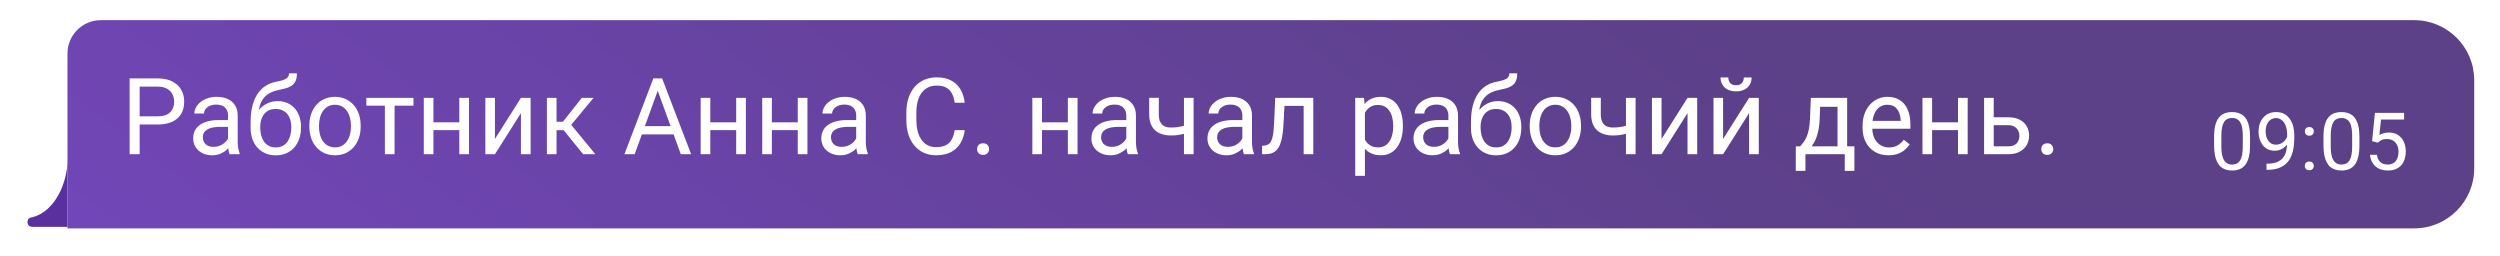
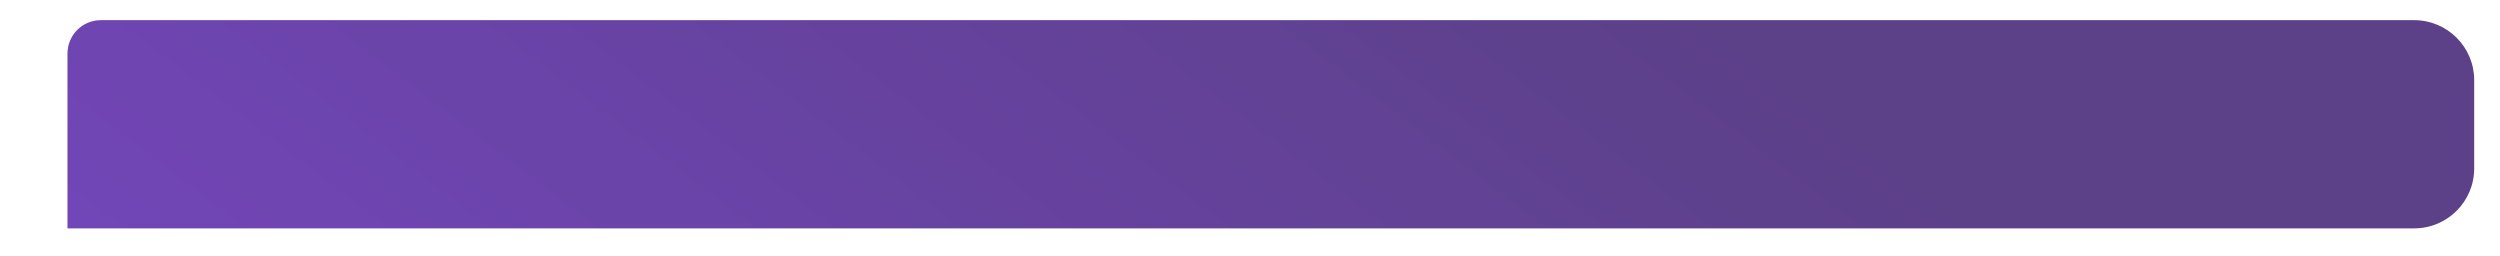
<svg xmlns="http://www.w3.org/2000/svg" width="273" height="28" viewBox="0 0 273 28" fill="none">
  <g filter="url(#filter0_dd_513_10030)">
    <g clip-path="url(#clip0_513_10030)">
-       <path d="M7.368 16.762C7.368 19.102 6.083 22.353 3.514 23.003C3.514 23.003 3 23.003 3 23.523C3 24.043 3.514 24.043 3.514 24.043L7.368 24.043V16.762Z" fill="#5A2F9E" />
-     </g>
+       </g>
    <g opacity="0.9">
      <path d="M7.368 5.114C7.368 3.104 8.998 1.474 11.008 1.474H263.631C267.25 1.474 270.183 4.408 270.183 8.026V17.658C270.183 21.277 267.25 24.21 263.631 24.21H7.368V5.114Z" fill="url(#paint0_linear_513_10030)" />
-       <path d="M17.208 12.867H14.995V11.974H17.208C17.636 11.974 17.983 11.905 18.249 11.769C18.514 11.632 18.707 11.443 18.829 11.2C18.954 10.957 19.017 10.681 19.017 10.37C19.017 10.085 18.954 9.818 18.829 9.568C18.707 9.318 18.514 9.117 18.249 8.965C17.983 8.809 17.636 8.732 17.208 8.732H15.251V16.114H14.154V7.833H17.208C17.834 7.833 18.363 7.941 18.795 8.157C19.227 8.373 19.555 8.673 19.779 9.056C20.002 9.435 20.114 9.869 20.114 10.358C20.114 10.889 20.002 11.342 19.779 11.718C19.555 12.093 19.227 12.379 18.795 12.576C18.363 12.77 17.834 12.867 17.208 12.867ZM24.903 15.062V11.894C24.903 11.651 24.854 11.441 24.755 11.263C24.661 11.081 24.517 10.94 24.323 10.842C24.13 10.743 23.891 10.694 23.607 10.694C23.341 10.694 23.108 10.739 22.907 10.83C22.71 10.921 22.554 11.041 22.441 11.189C22.331 11.337 22.276 11.496 22.276 11.666H21.223C21.223 11.447 21.28 11.229 21.394 11.012C21.508 10.796 21.671 10.601 21.883 10.427C22.099 10.248 22.357 10.108 22.657 10.006C22.96 9.9 23.297 9.846 23.669 9.846C24.116 9.846 24.511 9.922 24.852 10.074C25.197 10.226 25.466 10.455 25.66 10.762C25.857 11.066 25.956 11.447 25.956 11.905V14.772C25.956 14.977 25.973 15.195 26.007 15.426C26.045 15.657 26.1 15.856 26.172 16.023V16.114H25.074C25.021 15.993 24.979 15.832 24.949 15.631C24.918 15.426 24.903 15.236 24.903 15.062ZM25.085 12.383L25.097 13.123H24.033C23.733 13.123 23.466 13.147 23.231 13.197C22.996 13.242 22.799 13.312 22.64 13.407C22.48 13.502 22.359 13.621 22.276 13.765C22.192 13.906 22.15 14.07 22.15 14.26C22.15 14.454 22.194 14.63 22.281 14.789C22.369 14.948 22.499 15.075 22.674 15.17C22.852 15.261 23.07 15.307 23.328 15.307C23.65 15.307 23.934 15.238 24.181 15.102C24.427 14.965 24.623 14.799 24.767 14.601C24.915 14.404 24.994 14.213 25.006 14.027L25.455 14.533C25.428 14.692 25.356 14.869 25.239 15.062C25.121 15.255 24.964 15.441 24.767 15.619C24.573 15.794 24.342 15.94 24.073 16.057C23.807 16.171 23.508 16.228 23.174 16.228C22.757 16.228 22.391 16.146 22.076 15.983C21.766 15.82 21.523 15.602 21.349 15.329C21.178 15.053 21.093 14.743 21.093 14.402C21.093 14.072 21.157 13.782 21.286 13.532C21.415 13.278 21.601 13.068 21.843 12.901C22.086 12.73 22.378 12.601 22.719 12.514C23.061 12.427 23.442 12.383 23.862 12.383H25.085ZM31.558 7.281H32.422C32.422 7.653 32.365 7.949 32.252 8.169C32.138 8.385 31.983 8.552 31.785 8.669C31.592 8.787 31.372 8.876 31.126 8.936C30.883 8.997 30.631 9.056 30.369 9.113C30.043 9.181 29.74 9.289 29.459 9.437C29.182 9.581 28.943 9.786 28.742 10.051C28.545 10.317 28.399 10.662 28.305 11.086C28.213 11.511 28.189 12.036 28.23 12.662V13.185H27.366V12.662C27.366 11.96 27.432 11.348 27.565 10.825C27.702 10.302 27.893 9.86 28.14 9.5C28.386 9.139 28.678 8.853 29.015 8.641C29.357 8.428 29.732 8.282 30.142 8.203C30.437 8.146 30.691 8.085 30.904 8.021C31.116 7.952 31.277 7.861 31.387 7.748C31.501 7.634 31.558 7.479 31.558 7.281ZM30.312 10.313C30.714 10.313 31.073 10.383 31.387 10.523C31.702 10.664 31.969 10.859 32.189 11.109C32.409 11.359 32.576 11.655 32.69 11.996C32.807 12.334 32.866 12.702 32.866 13.1V13.225C32.866 13.653 32.803 14.052 32.678 14.419C32.557 14.783 32.377 15.102 32.138 15.375C31.903 15.644 31.615 15.854 31.273 16.006C30.936 16.158 30.551 16.234 30.119 16.234C29.687 16.234 29.3 16.158 28.959 16.006C28.621 15.854 28.333 15.644 28.094 15.375C27.855 15.102 27.673 14.783 27.548 14.419C27.427 14.052 27.366 13.653 27.366 13.225V13.1C27.366 13.005 27.383 12.912 27.417 12.821C27.451 12.73 27.493 12.637 27.542 12.542C27.595 12.448 27.643 12.347 27.684 12.241C27.825 11.9 28.016 11.583 28.259 11.291C28.505 10.999 28.799 10.764 29.141 10.586C29.486 10.404 29.876 10.313 30.312 10.313ZM30.108 11.172C29.721 11.172 29.402 11.261 29.152 11.439C28.905 11.617 28.722 11.854 28.6 12.15C28.479 12.442 28.418 12.758 28.418 13.1V13.225C28.418 13.513 28.452 13.786 28.521 14.044C28.589 14.302 28.691 14.531 28.828 14.732C28.968 14.929 29.144 15.085 29.357 15.198C29.573 15.312 29.827 15.369 30.119 15.369C30.411 15.369 30.663 15.312 30.875 15.198C31.088 15.085 31.262 14.929 31.399 14.732C31.535 14.531 31.637 14.302 31.706 14.044C31.774 13.786 31.808 13.513 31.808 13.225V13.1C31.808 12.842 31.774 12.597 31.706 12.366C31.637 12.135 31.533 11.93 31.393 11.752C31.256 11.574 31.08 11.433 30.864 11.331C30.652 11.225 30.399 11.172 30.108 11.172ZM33.782 13.105V12.975C33.782 12.531 33.846 12.12 33.975 11.741C34.104 11.357 34.29 11.026 34.532 10.745C34.775 10.461 35.069 10.241 35.414 10.085C35.759 9.926 36.146 9.846 36.574 9.846C37.007 9.846 37.395 9.926 37.74 10.085C38.089 10.241 38.385 10.461 38.628 10.745C38.874 11.026 39.062 11.357 39.191 11.741C39.32 12.12 39.384 12.531 39.384 12.975V13.105C39.384 13.549 39.32 13.96 39.191 14.34C39.062 14.719 38.874 15.051 38.628 15.335C38.385 15.616 38.091 15.836 37.746 15.995C37.405 16.15 37.018 16.228 36.586 16.228C36.153 16.228 35.765 16.15 35.42 15.995C35.075 15.836 34.779 15.616 34.532 15.335C34.29 15.051 34.104 14.719 33.975 14.34C33.846 13.96 33.782 13.549 33.782 13.105ZM34.834 12.975V13.105C34.834 13.413 34.87 13.703 34.942 13.976C35.014 14.245 35.122 14.484 35.266 14.692C35.414 14.901 35.598 15.066 35.818 15.187C36.038 15.305 36.294 15.364 36.586 15.364C36.874 15.364 37.126 15.305 37.342 15.187C37.562 15.066 37.744 14.901 37.888 14.692C38.032 14.484 38.14 14.245 38.212 13.976C38.288 13.703 38.326 13.413 38.326 13.105V12.975C38.326 12.671 38.288 12.385 38.212 12.116C38.14 11.843 38.03 11.602 37.883 11.393C37.738 11.181 37.556 11.014 37.337 10.893C37.12 10.772 36.866 10.711 36.574 10.711C36.286 10.711 36.032 10.772 35.812 10.893C35.596 11.014 35.414 11.181 35.266 11.393C35.122 11.602 35.014 11.843 34.942 12.116C34.87 12.385 34.834 12.671 34.834 12.975ZM43.087 9.96V16.114H42.029V9.96H43.087ZM45.151 9.96V10.813H40.004V9.96H45.151ZM50.361 12.628V13.481H47.108V12.628H50.361ZM47.33 9.96V16.114H46.278V9.96H47.33ZM51.214 9.96V16.114H50.156V9.96H51.214ZM54.047 14.448L56.885 9.96H57.943V16.114H56.885V11.627L54.047 16.114H53V9.96H54.047V14.448ZM60.775 9.96V16.114H59.723V9.96H60.775ZM64.814 9.96L61.896 13.487H60.423L60.263 12.565H61.469L63.534 9.96H64.814ZM63.682 16.114L61.418 13.327L62.095 12.565L65.018 16.114H63.682ZM72.048 8.567L69.307 16.114H68.186L71.343 7.833H72.065L72.048 8.567ZM74.346 16.114L71.599 8.567L71.582 7.833H72.304L75.472 16.114H74.346ZM74.204 13.049V13.947H69.551V13.049H74.204ZM80.597 12.628V13.481H77.343V12.628H80.597ZM77.565 9.96V16.114H76.513V9.96H77.565ZM81.45 9.96V16.114H80.392V9.96H81.45ZM87.32 12.628V13.481H84.066V12.628H87.32ZM84.288 9.96V16.114H83.236V9.96H84.288ZM88.173 9.96V16.114H87.115V9.96H88.173ZM93.496 15.062V11.894C93.496 11.651 93.447 11.441 93.349 11.263C93.254 11.081 93.11 10.94 92.916 10.842C92.723 10.743 92.484 10.694 92.2 10.694C91.934 10.694 91.701 10.739 91.5 10.83C91.303 10.921 91.147 11.041 91.034 11.189C90.924 11.337 90.869 11.496 90.869 11.666H89.816C89.816 11.447 89.873 11.229 89.987 11.012C90.101 10.796 90.264 10.601 90.476 10.427C90.692 10.248 90.95 10.108 91.25 10.006C91.553 9.9 91.891 9.846 92.262 9.846C92.71 9.846 93.104 9.922 93.445 10.074C93.79 10.226 94.059 10.455 94.253 10.762C94.45 11.066 94.549 11.447 94.549 11.905V14.772C94.549 14.977 94.566 15.195 94.6 15.426C94.638 15.657 94.693 15.856 94.765 16.023V16.114H93.667C93.614 15.993 93.572 15.832 93.542 15.631C93.511 15.426 93.496 15.236 93.496 15.062ZM93.678 12.383L93.69 13.123H92.626C92.327 13.123 92.059 13.147 91.824 13.197C91.589 13.242 91.392 13.312 91.233 13.407C91.073 13.502 90.952 13.621 90.869 13.765C90.785 13.906 90.743 14.07 90.743 14.26C90.743 14.454 90.787 14.63 90.874 14.789C90.962 14.948 91.092 15.075 91.267 15.17C91.445 15.261 91.663 15.307 91.921 15.307C92.243 15.307 92.528 15.238 92.774 15.102C93.02 14.965 93.216 14.799 93.36 14.601C93.508 14.404 93.587 14.213 93.599 14.027L94.048 14.533C94.022 14.692 93.95 14.869 93.832 15.062C93.714 15.255 93.557 15.441 93.36 15.619C93.166 15.794 92.935 15.94 92.666 16.057C92.4 16.171 92.101 16.228 91.767 16.228C91.35 16.228 90.984 16.146 90.67 15.983C90.359 15.82 90.116 15.602 89.942 15.329C89.771 15.053 89.686 14.743 89.686 14.402C89.686 14.072 89.75 13.782 89.879 13.532C90.008 13.278 90.194 13.068 90.436 12.901C90.679 12.73 90.971 12.601 91.312 12.514C91.653 12.427 92.035 12.383 92.456 12.383H93.678ZM104.252 13.481H105.344C105.287 14.004 105.137 14.472 104.894 14.886C104.652 15.299 104.309 15.627 103.865 15.87C103.421 16.109 102.868 16.228 102.204 16.228C101.719 16.228 101.277 16.137 100.879 15.955C100.485 15.773 100.145 15.515 99.861 15.181C99.576 14.844 99.356 14.44 99.201 13.97C99.049 13.496 98.974 12.969 98.974 12.389V11.564C98.974 10.984 99.049 10.459 99.201 9.989C99.356 9.515 99.578 9.109 99.867 8.771C100.158 8.434 100.509 8.174 100.919 7.992C101.328 7.81 101.789 7.719 102.301 7.719C102.926 7.719 103.455 7.837 103.888 8.072C104.32 8.307 104.656 8.633 104.894 9.05C105.137 9.463 105.287 9.943 105.344 10.489H104.252C104.199 10.102 104.1 9.771 103.956 9.494C103.812 9.213 103.607 8.997 103.342 8.845C103.076 8.694 102.729 8.618 102.301 8.618C101.933 8.618 101.609 8.688 101.328 8.828C101.051 8.969 100.818 9.168 100.629 9.426C100.443 9.683 100.303 9.992 100.208 10.353C100.113 10.713 100.066 11.113 100.066 11.553V12.389C100.066 12.795 100.107 13.176 100.191 13.532C100.278 13.889 100.409 14.201 100.583 14.47C100.758 14.74 100.979 14.952 101.249 15.107C101.518 15.259 101.836 15.335 102.204 15.335C102.671 15.335 103.042 15.261 103.319 15.113C103.596 14.965 103.804 14.753 103.945 14.476C104.089 14.199 104.191 13.868 104.252 13.481ZM106.697 15.557C106.697 15.379 106.752 15.229 106.862 15.107C106.976 14.982 107.139 14.92 107.351 14.92C107.564 14.92 107.725 14.982 107.835 15.107C107.949 15.229 108.006 15.379 108.006 15.557C108.006 15.731 107.949 15.879 107.835 16C107.725 16.122 107.564 16.183 107.351 16.183C107.139 16.183 106.976 16.122 106.862 16C106.752 15.879 106.697 15.731 106.697 15.557ZM116.816 12.628V13.481H113.562V12.628H116.816ZM113.784 9.96V16.114H112.732V9.96H113.784ZM117.669 9.96V16.114H116.611V9.96H117.669ZM122.993 15.062V11.894C122.993 11.651 122.943 11.441 122.845 11.263C122.75 11.081 122.606 10.94 122.412 10.842C122.219 10.743 121.98 10.694 121.696 10.694C121.43 10.694 121.197 10.739 120.996 10.83C120.799 10.921 120.644 11.041 120.53 11.189C120.42 11.337 120.365 11.496 120.365 11.666H119.313C119.313 11.447 119.369 11.229 119.483 11.012C119.597 10.796 119.76 10.601 119.972 10.427C120.189 10.248 120.446 10.108 120.746 10.006C121.049 9.9 121.387 9.846 121.758 9.846C122.206 9.846 122.6 9.922 122.941 10.074C123.286 10.226 123.556 10.455 123.749 10.762C123.946 11.066 124.045 11.447 124.045 11.905V14.772C124.045 14.977 124.062 15.195 124.096 15.426C124.134 15.657 124.189 15.856 124.261 16.023V16.114H123.163C123.11 15.993 123.068 15.832 123.038 15.631C123.008 15.426 122.993 15.236 122.993 15.062ZM123.175 12.383L123.186 13.123H122.122C121.823 13.123 121.555 13.147 121.32 13.197C121.085 13.242 120.888 13.312 120.729 13.407C120.57 13.502 120.448 13.621 120.365 13.765C120.281 13.906 120.24 14.07 120.24 14.26C120.24 14.454 120.283 14.63 120.371 14.789C120.458 14.948 120.589 15.075 120.763 15.17C120.941 15.261 121.159 15.307 121.417 15.307C121.739 15.307 122.024 15.238 122.27 15.102C122.517 14.965 122.712 14.799 122.856 14.601C123.004 14.404 123.084 14.213 123.095 14.027L123.544 14.533C123.518 14.692 123.446 14.869 123.328 15.062C123.211 15.255 123.053 15.441 122.856 15.619C122.663 15.794 122.431 15.94 122.162 16.057C121.897 16.171 121.597 16.228 121.263 16.228C120.846 16.228 120.48 16.146 120.166 15.983C119.855 15.82 119.612 15.602 119.438 15.329C119.267 15.053 119.182 14.743 119.182 14.402C119.182 14.072 119.246 13.782 119.375 13.532C119.504 13.278 119.69 13.068 119.933 12.901C120.175 12.73 120.467 12.601 120.808 12.514C121.15 12.427 121.531 12.383 121.952 12.383H123.175ZM130.341 9.96V16.114H129.289V9.96H130.341ZM129.983 12.787V13.652C129.77 13.731 129.554 13.803 129.334 13.868C129.118 13.928 128.889 13.978 128.646 14.015C128.407 14.05 128.147 14.067 127.867 14.067C127.381 14.067 126.961 13.983 126.604 13.816C126.248 13.646 125.973 13.39 125.779 13.049C125.586 12.704 125.489 12.269 125.489 11.746V9.949H126.542V11.746C126.542 12.087 126.593 12.364 126.695 12.576C126.798 12.789 126.947 12.946 127.145 13.049C127.342 13.147 127.582 13.197 127.867 13.197C128.14 13.197 128.396 13.179 128.635 13.145C128.877 13.107 129.109 13.058 129.329 12.997C129.552 12.937 129.77 12.867 129.983 12.787ZM135.665 15.062V11.894C135.665 11.651 135.615 11.441 135.517 11.263C135.422 11.081 135.278 10.94 135.084 10.842C134.891 10.743 134.652 10.694 134.368 10.694C134.102 10.694 133.869 10.739 133.668 10.83C133.471 10.921 133.316 11.041 133.202 11.189C133.092 11.337 133.037 11.496 133.037 11.666H131.985C131.985 11.447 132.042 11.229 132.155 11.012C132.269 10.796 132.432 10.601 132.644 10.427C132.861 10.248 133.118 10.108 133.418 10.006C133.721 9.9 134.059 9.846 134.43 9.846C134.878 9.846 135.272 9.922 135.613 10.074C135.958 10.226 136.228 10.455 136.421 10.762C136.618 11.066 136.717 11.447 136.717 11.905V14.772C136.717 14.977 136.734 15.195 136.768 15.426C136.806 15.657 136.861 15.856 136.933 16.023V16.114H135.835C135.782 15.993 135.74 15.832 135.71 15.631C135.68 15.426 135.665 15.236 135.665 15.062ZM135.847 12.383L135.858 13.123H134.794C134.495 13.123 134.228 13.147 133.992 13.197C133.757 13.242 133.56 13.312 133.401 13.407C133.242 13.502 133.12 13.621 133.037 13.765C132.953 13.906 132.912 14.07 132.912 14.26C132.912 14.454 132.955 14.63 133.043 14.789C133.13 14.948 133.261 15.075 133.435 15.17C133.613 15.261 133.831 15.307 134.089 15.307C134.411 15.307 134.696 15.238 134.942 15.102C135.189 14.965 135.384 14.799 135.528 14.601C135.676 14.404 135.756 14.213 135.767 14.027L136.216 14.533C136.19 14.692 136.118 14.869 136 15.062C135.883 15.255 135.725 15.441 135.528 15.619C135.335 15.794 135.103 15.94 134.834 16.057C134.569 16.171 134.269 16.228 133.936 16.228C133.518 16.228 133.153 16.146 132.838 15.983C132.527 15.82 132.284 15.602 132.11 15.329C131.939 15.053 131.854 14.743 131.854 14.402C131.854 14.072 131.918 13.782 132.047 13.532C132.176 13.278 132.362 13.068 132.605 12.901C132.847 12.73 133.139 12.601 133.481 12.514C133.822 12.427 134.203 12.383 134.624 12.383H135.847ZM142.484 9.96V10.83H139.509V9.96H142.484ZM143.411 9.96V16.114H142.359V9.96H143.411ZM139.254 9.96H140.311L140.152 12.929C140.126 13.388 140.082 13.794 140.021 14.146C139.964 14.495 139.885 14.795 139.782 15.045C139.684 15.295 139.559 15.5 139.407 15.659C139.259 15.815 139.081 15.93 138.872 16.006C138.664 16.078 138.423 16.114 138.15 16.114H137.82V15.187L138.048 15.17C138.211 15.159 138.349 15.121 138.463 15.056C138.58 14.992 138.679 14.897 138.759 14.772C138.838 14.643 138.903 14.478 138.952 14.277C139.005 14.076 139.045 13.837 139.072 13.56C139.102 13.284 139.125 12.961 139.14 12.594L139.254 9.96ZM149.048 11.143V18.48H147.99V9.96H148.957L149.048 11.143ZM153.194 12.986V13.105C153.194 13.553 153.141 13.968 153.035 14.351C152.929 14.73 152.773 15.06 152.568 15.341C152.367 15.621 152.119 15.839 151.823 15.995C151.527 16.15 151.188 16.228 150.805 16.228C150.415 16.228 150.07 16.164 149.77 16.035C149.47 15.906 149.216 15.718 149.008 15.472C148.799 15.225 148.632 14.929 148.507 14.584C148.386 14.239 148.303 13.851 148.257 13.418V12.781C148.303 12.326 148.388 11.919 148.513 11.558C148.638 11.198 148.803 10.891 149.008 10.637C149.216 10.379 149.469 10.184 149.764 10.051C150.06 9.915 150.401 9.846 150.788 9.846C151.175 9.846 151.518 9.922 151.818 10.074C152.117 10.222 152.369 10.434 152.574 10.711C152.779 10.988 152.932 11.32 153.035 11.706C153.141 12.089 153.194 12.516 153.194 12.986ZM152.136 13.105V12.986C152.136 12.679 152.104 12.391 152.039 12.121C151.975 11.848 151.874 11.61 151.738 11.405C151.605 11.196 151.435 11.033 151.226 10.916C151.017 10.794 150.769 10.734 150.481 10.734C150.216 10.734 149.984 10.779 149.787 10.87C149.594 10.961 149.429 11.085 149.292 11.24C149.156 11.392 149.044 11.566 148.957 11.763C148.873 11.957 148.811 12.158 148.769 12.366V13.839C148.845 14.105 148.951 14.355 149.087 14.59C149.224 14.821 149.406 15.009 149.633 15.153C149.861 15.293 150.147 15.364 150.492 15.364C150.777 15.364 151.021 15.305 151.226 15.187C151.435 15.066 151.605 14.901 151.738 14.692C151.874 14.484 151.975 14.245 152.039 13.976C152.104 13.703 152.136 13.413 152.136 13.105ZM158.165 15.062V11.894C158.165 11.651 158.116 11.441 158.017 11.263C157.922 11.081 157.778 10.94 157.585 10.842C157.391 10.743 157.153 10.694 156.868 10.694C156.603 10.694 156.37 10.739 156.169 10.83C155.971 10.921 155.816 11.041 155.702 11.189C155.592 11.337 155.537 11.496 155.537 11.666H154.485C154.485 11.447 154.542 11.229 154.656 11.012C154.769 10.796 154.932 10.601 155.145 10.427C155.361 10.248 155.619 10.108 155.918 10.006C156.222 9.9 156.559 9.846 156.931 9.846C157.378 9.846 157.773 9.922 158.114 10.074C158.459 10.226 158.728 10.455 158.921 10.762C159.119 11.066 159.217 11.447 159.217 11.905V14.772C159.217 14.977 159.234 15.195 159.268 15.426C159.306 15.657 159.361 15.856 159.433 16.023V16.114H158.336C158.283 15.993 158.241 15.832 158.21 15.631C158.18 15.426 158.165 15.236 158.165 15.062ZM158.347 12.383L158.358 13.123H157.295C156.995 13.123 156.728 13.147 156.493 13.197C156.258 13.242 156.061 13.312 155.901 13.407C155.742 13.502 155.621 13.621 155.537 13.765C155.454 13.906 155.412 14.07 155.412 14.26C155.412 14.454 155.456 14.63 155.543 14.789C155.63 14.948 155.761 15.075 155.935 15.17C156.114 15.261 156.332 15.307 156.589 15.307C156.912 15.307 157.196 15.238 157.443 15.102C157.689 14.965 157.884 14.799 158.028 14.601C158.176 14.404 158.256 14.213 158.267 14.027L158.717 14.533C158.69 14.692 158.618 14.869 158.501 15.062C158.383 15.255 158.226 15.441 158.028 15.619C157.835 15.794 157.604 15.94 157.335 16.057C157.069 16.171 156.77 16.228 156.436 16.228C156.019 16.228 155.653 16.146 155.338 15.983C155.027 15.82 154.785 15.602 154.61 15.329C154.44 15.053 154.354 14.743 154.354 14.402C154.354 14.072 154.419 13.782 154.548 13.532C154.677 13.278 154.862 13.068 155.105 12.901C155.348 12.73 155.64 12.601 155.981 12.514C156.322 12.427 156.703 12.383 157.124 12.383H158.347ZM164.82 7.281H165.684C165.684 7.653 165.627 7.949 165.513 8.169C165.4 8.385 165.244 8.552 165.047 8.669C164.854 8.787 164.634 8.876 164.387 8.936C164.145 8.997 163.892 9.056 163.631 9.113C163.305 9.181 163.001 9.289 162.721 9.437C162.444 9.581 162.205 9.786 162.004 10.051C161.807 10.317 161.661 10.662 161.566 11.086C161.475 11.511 161.451 12.036 161.492 12.662V13.185H160.628V12.662C160.628 11.96 160.694 11.348 160.827 10.825C160.963 10.302 161.155 9.86 161.401 9.5C161.648 9.139 161.94 8.853 162.277 8.641C162.618 8.428 162.994 8.282 163.403 8.203C163.699 8.146 163.953 8.085 164.165 8.021C164.378 7.952 164.539 7.861 164.649 7.748C164.763 7.634 164.82 7.479 164.82 7.281ZM163.574 10.313C163.976 10.313 164.334 10.383 164.649 10.523C164.964 10.664 165.231 10.859 165.451 11.109C165.671 11.359 165.838 11.655 165.951 11.996C166.069 12.334 166.128 12.702 166.128 13.1V13.225C166.128 13.653 166.065 14.052 165.94 14.419C165.819 14.783 165.639 15.102 165.4 15.375C165.165 15.644 164.876 15.854 164.535 16.006C164.198 16.158 163.813 16.234 163.381 16.234C162.948 16.234 162.562 16.158 162.22 16.006C161.883 15.854 161.595 15.644 161.356 15.375C161.117 15.102 160.935 14.783 160.81 14.419C160.688 14.052 160.628 13.653 160.628 13.225V13.1C160.628 13.005 160.645 12.912 160.679 12.821C160.713 12.73 160.755 12.637 160.804 12.542C160.857 12.448 160.905 12.347 160.946 12.241C161.087 11.9 161.278 11.583 161.521 11.291C161.767 10.999 162.061 10.764 162.402 10.586C162.747 10.404 163.138 10.313 163.574 10.313ZM163.369 11.172C162.982 11.172 162.664 11.261 162.414 11.439C162.167 11.617 161.983 11.854 161.862 12.15C161.741 12.442 161.68 12.758 161.68 13.1V13.225C161.68 13.513 161.714 13.786 161.782 14.044C161.851 14.302 161.953 14.531 162.089 14.732C162.23 14.929 162.406 15.085 162.618 15.198C162.835 15.312 163.089 15.369 163.381 15.369C163.673 15.369 163.925 15.312 164.137 15.198C164.349 15.085 164.524 14.929 164.66 14.732C164.797 14.531 164.899 14.302 164.967 14.044C165.036 13.786 165.07 13.513 165.07 13.225V13.1C165.07 12.842 165.036 12.597 164.967 12.366C164.899 12.135 164.795 11.93 164.655 11.752C164.518 11.574 164.342 11.433 164.126 11.331C163.913 11.225 163.661 11.172 163.369 11.172ZM167.043 13.105V12.975C167.043 12.531 167.108 12.12 167.237 11.741C167.366 11.357 167.551 11.026 167.794 10.745C168.037 10.461 168.331 10.241 168.676 10.085C169.021 9.926 169.408 9.846 169.836 9.846C170.268 9.846 170.657 9.926 171.002 10.085C171.351 10.241 171.647 10.461 171.889 10.745C172.136 11.026 172.323 11.357 172.452 11.741C172.581 12.12 172.646 12.531 172.646 12.975V13.105C172.646 13.549 172.581 13.96 172.452 14.34C172.323 14.719 172.136 15.051 171.889 15.335C171.647 15.616 171.353 15.836 171.008 15.995C170.666 16.15 170.28 16.228 169.847 16.228C169.415 16.228 169.026 16.15 168.681 15.995C168.336 15.836 168.041 15.616 167.794 15.335C167.551 15.051 167.366 14.719 167.237 14.34C167.108 13.96 167.043 13.549 167.043 13.105ZM168.096 12.975V13.105C168.096 13.413 168.132 13.703 168.204 13.976C168.276 14.245 168.384 14.484 168.528 14.692C168.676 14.901 168.86 15.066 169.08 15.187C169.299 15.305 169.555 15.364 169.847 15.364C170.136 15.364 170.388 15.305 170.604 15.187C170.824 15.066 171.006 14.901 171.15 14.692C171.294 14.484 171.402 14.245 171.474 13.976C171.55 13.703 171.588 13.413 171.588 13.105V12.975C171.588 12.671 171.55 12.385 171.474 12.116C171.402 11.843 171.292 11.602 171.144 11.393C171 11.181 170.818 11.014 170.598 10.893C170.382 10.772 170.128 10.711 169.836 10.711C169.548 10.711 169.294 10.772 169.074 10.893C168.858 11.014 168.676 11.181 168.528 11.393C168.384 11.602 168.276 11.843 168.204 12.116C168.132 12.385 168.096 12.671 168.096 12.975ZM178.606 9.96V16.114H177.554V9.96H178.606ZM178.248 12.787V13.652C178.036 13.731 177.82 13.803 177.6 13.868C177.384 13.928 177.154 13.978 176.911 14.015C176.673 14.05 176.413 14.067 176.132 14.067C175.647 14.067 175.226 13.983 174.87 13.816C174.513 13.646 174.238 13.39 174.045 13.049C173.852 12.704 173.755 12.269 173.755 11.746V9.949H174.807V11.746C174.807 12.087 174.858 12.364 174.961 12.576C175.063 12.789 175.213 12.946 175.41 13.049C175.607 13.147 175.848 13.197 176.132 13.197C176.405 13.197 176.661 13.179 176.9 13.145C177.143 13.107 177.374 13.058 177.594 12.997C177.818 12.937 178.036 12.867 178.248 12.787ZM181.439 14.448L184.277 9.96H185.335V16.114H184.277V11.627L181.439 16.114H180.392V9.96H181.439V14.448ZM188.162 14.448L191 9.96H192.058V16.114H191V11.627L188.162 16.114H187.115V9.96H188.162V14.448ZM190.425 7.731H191.278C191.278 8.026 191.21 8.29 191.074 8.521C190.937 8.749 190.742 8.927 190.488 9.056C190.234 9.185 189.932 9.249 189.584 9.249C189.056 9.249 188.639 9.109 188.332 8.828C188.029 8.544 187.877 8.178 187.877 7.731H188.73C188.73 7.954 188.795 8.152 188.924 8.322C189.053 8.493 189.273 8.578 189.584 8.578C189.887 8.578 190.103 8.493 190.232 8.322C190.361 8.152 190.425 7.954 190.425 7.731ZM197.745 9.96H198.798L198.707 12.264C198.684 12.848 198.617 13.352 198.507 13.777C198.398 14.201 198.257 14.563 198.087 14.863C197.916 15.159 197.724 15.407 197.512 15.608C197.304 15.809 197.087 15.978 196.864 16.114H196.34L196.369 15.255L196.585 15.25C196.71 15.102 196.832 14.95 196.949 14.795C197.067 14.636 197.175 14.448 197.273 14.232C197.372 14.012 197.453 13.744 197.518 13.43C197.586 13.111 197.63 12.723 197.649 12.264L197.745 9.96ZM198.007 9.96H201.71V16.114H200.657V10.933H198.007V9.96ZM196.102 15.25H202.5V17.929H201.448V16.114H197.154V17.929H196.096L196.102 15.25ZM206.22 16.228C205.791 16.228 205.403 16.156 205.054 16.012C204.709 15.864 204.411 15.657 204.161 15.392C203.915 15.127 203.725 14.812 203.592 14.448C203.46 14.084 203.393 13.686 203.393 13.253V13.014C203.393 12.514 203.467 12.068 203.615 11.678C203.763 11.284 203.964 10.95 204.218 10.677C204.472 10.404 204.76 10.197 205.082 10.057C205.405 9.917 205.738 9.846 206.083 9.846C206.523 9.846 206.902 9.922 207.221 10.074C207.543 10.226 207.807 10.438 208.012 10.711C208.216 10.98 208.368 11.299 208.467 11.666C208.565 12.03 208.614 12.429 208.614 12.861V13.333H204.019V12.474H207.562V12.395C207.547 12.121 207.49 11.856 207.392 11.598C207.297 11.34 207.145 11.128 206.937 10.961C206.728 10.794 206.444 10.711 206.083 10.711C205.845 10.711 205.625 10.762 205.424 10.865C205.223 10.963 205.05 11.111 204.906 11.308C204.762 11.505 204.65 11.746 204.571 12.03C204.491 12.315 204.451 12.643 204.451 13.014V13.253C204.451 13.545 204.491 13.82 204.571 14.078C204.654 14.332 204.773 14.556 204.929 14.749C205.088 14.943 205.28 15.094 205.503 15.204C205.731 15.314 205.989 15.369 206.277 15.369C206.648 15.369 206.963 15.293 207.221 15.142C207.479 14.99 207.704 14.787 207.898 14.533L208.535 15.039C208.402 15.24 208.233 15.432 208.029 15.614C207.824 15.796 207.572 15.944 207.272 16.057C206.976 16.171 206.626 16.228 206.22 16.228ZM214.018 12.628V13.481H210.764V12.628H214.018ZM210.986 9.96V16.114H209.934V9.96H210.986ZM214.871 9.96V16.114H213.813V9.96H214.871ZM217.43 12.076H219.279C219.776 12.076 220.195 12.163 220.536 12.338C220.877 12.508 221.135 12.745 221.309 13.049C221.487 13.348 221.577 13.689 221.577 14.072C221.577 14.357 221.527 14.624 221.429 14.874C221.33 15.121 221.182 15.337 220.985 15.523C220.792 15.709 220.551 15.854 220.263 15.961C219.978 16.063 219.65 16.114 219.279 16.114H216.662V9.96H217.715V15.25H219.279C219.582 15.25 219.825 15.195 220.007 15.085C220.189 14.975 220.32 14.833 220.399 14.658C220.479 14.484 220.519 14.302 220.519 14.112C220.519 13.926 220.479 13.744 220.399 13.566C220.32 13.388 220.189 13.24 220.007 13.123C219.825 13.001 219.582 12.941 219.279 12.941H217.43V12.076ZM222.908 15.557C222.908 15.379 222.962 15.229 223.072 15.107C223.186 14.982 223.349 14.92 223.562 14.92C223.774 14.92 223.935 14.982 224.045 15.107C224.159 15.229 224.216 15.379 224.216 15.557C224.216 15.731 224.159 15.879 224.045 16C223.935 16.122 223.774 16.183 223.562 16.183C223.349 16.183 223.186 16.122 223.072 16C222.962 15.879 222.908 15.731 222.908 15.557Z" fill="white" />
    </g>
  </g>
  <g clip-path="url(#clip1_513_10030)">
    <path d="M245.704 14.934V15.881C245.704 16.39 245.659 16.82 245.568 17.169C245.477 17.519 245.346 17.801 245.175 18.014C245.005 18.227 244.798 18.382 244.557 18.479C244.318 18.573 244.048 18.62 243.746 18.62C243.507 18.62 243.287 18.59 243.085 18.53C242.883 18.47 242.701 18.375 242.539 18.244C242.38 18.111 242.243 17.937 242.13 17.724C242.016 17.511 241.929 17.252 241.869 16.948C241.81 16.643 241.78 16.288 241.78 15.881V14.934C241.78 14.425 241.825 13.998 241.916 13.654C242.01 13.31 242.142 13.034 242.313 12.827C242.484 12.616 242.688 12.466 242.927 12.375C243.169 12.284 243.439 12.238 243.738 12.238C243.979 12.238 244.201 12.268 244.403 12.328C244.608 12.385 244.79 12.477 244.949 12.605C245.108 12.73 245.244 12.898 245.354 13.108C245.468 13.316 245.555 13.57 245.615 13.872C245.674 14.173 245.704 14.527 245.704 14.934ZM244.911 16.009V14.802C244.911 14.523 244.894 14.279 244.86 14.068C244.828 13.855 244.781 13.673 244.719 13.522C244.656 13.371 244.577 13.249 244.48 13.155C244.386 13.062 244.277 12.993 244.151 12.951C244.029 12.905 243.891 12.882 243.738 12.882C243.55 12.882 243.384 12.918 243.239 12.989C243.094 13.057 242.971 13.167 242.872 13.317C242.775 13.468 242.701 13.666 242.65 13.91C242.599 14.155 242.573 14.452 242.573 14.802V16.009C242.573 16.288 242.589 16.534 242.62 16.747C242.654 16.96 242.704 17.145 242.769 17.302C242.835 17.455 242.914 17.582 243.008 17.681C243.102 17.781 243.21 17.855 243.332 17.903C243.458 17.949 243.596 17.971 243.746 17.971C243.94 17.971 244.109 17.934 244.254 17.86C244.399 17.787 244.52 17.671 244.616 17.515C244.716 17.356 244.79 17.152 244.838 16.905C244.887 16.655 244.911 16.356 244.911 16.009ZM247.504 17.873H247.585C248.04 17.873 248.41 17.809 248.695 17.681C248.979 17.553 249.198 17.381 249.351 17.165C249.505 16.949 249.61 16.706 249.667 16.436C249.724 16.163 249.752 15.883 249.752 15.595V14.644C249.752 14.363 249.72 14.112 249.654 13.893C249.592 13.674 249.504 13.491 249.39 13.343C249.279 13.195 249.152 13.083 249.01 13.006C248.868 12.929 248.717 12.891 248.558 12.891C248.376 12.891 248.212 12.928 248.067 13.002C247.925 13.073 247.804 13.174 247.705 13.305C247.608 13.435 247.534 13.589 247.483 13.765C247.432 13.942 247.406 14.134 247.406 14.341C247.406 14.526 247.429 14.705 247.475 14.879C247.52 15.052 247.59 15.209 247.684 15.348C247.777 15.487 247.894 15.598 248.033 15.681C248.176 15.76 248.342 15.8 248.532 15.8C248.709 15.8 248.874 15.766 249.027 15.698C249.184 15.627 249.322 15.531 249.441 15.412C249.563 15.29 249.66 15.152 249.731 14.998C249.805 14.845 249.848 14.684 249.859 14.516H250.234C250.234 14.752 250.188 14.985 250.094 15.216C250.003 15.443 249.875 15.651 249.71 15.838C249.545 16.026 249.351 16.177 249.13 16.291C248.908 16.402 248.666 16.457 248.404 16.457C248.097 16.457 247.831 16.397 247.607 16.278C247.382 16.158 247.197 15.999 247.052 15.8C246.91 15.601 246.803 15.379 246.732 15.135C246.664 14.887 246.63 14.637 246.63 14.384C246.63 14.088 246.671 13.811 246.754 13.552C246.836 13.293 246.958 13.066 247.12 12.87C247.283 12.671 247.483 12.515 247.722 12.405C247.964 12.294 248.242 12.238 248.558 12.238C248.913 12.238 249.216 12.309 249.467 12.451C249.717 12.594 249.92 12.784 250.077 13.023C250.236 13.262 250.352 13.531 250.426 13.829C250.5 14.128 250.537 14.435 250.537 14.751V15.037C250.537 15.358 250.516 15.685 250.473 16.018C250.434 16.348 250.355 16.663 250.239 16.965C250.125 17.266 249.959 17.536 249.74 17.775C249.521 18.011 249.235 18.199 248.882 18.338C248.532 18.475 248.1 18.543 247.585 18.543H247.504V17.873ZM251.685 18.116C251.685 17.983 251.726 17.87 251.809 17.779C251.894 17.686 252.016 17.639 252.175 17.639C252.335 17.639 252.455 17.686 252.538 17.779C252.623 17.87 252.666 17.983 252.666 18.116C252.666 18.247 252.623 18.358 252.538 18.449C252.455 18.54 252.335 18.586 252.175 18.586C252.016 18.586 251.894 18.54 251.809 18.449C251.726 18.358 251.685 18.247 251.685 18.116ZM251.689 14.35C251.689 14.216 251.73 14.104 251.813 14.013C251.898 13.919 252.02 13.872 252.18 13.872C252.339 13.872 252.46 13.919 252.542 14.013C252.628 14.104 252.67 14.216 252.67 14.35C252.67 14.48 252.628 14.591 252.542 14.682C252.46 14.774 252.339 14.819 252.18 14.819C252.02 14.819 251.898 14.774 251.813 14.682C251.73 14.591 251.689 14.48 251.689 14.35ZM257.648 14.934V15.881C257.648 16.39 257.603 16.82 257.512 17.169C257.421 17.519 257.29 17.801 257.119 18.014C256.949 18.227 256.743 18.382 256.501 18.479C256.262 18.573 255.992 18.62 255.69 18.62C255.451 18.62 255.231 18.59 255.029 18.53C254.827 18.47 254.645 18.375 254.483 18.244C254.324 18.111 254.187 17.937 254.074 17.724C253.96 17.511 253.873 17.252 253.813 16.948C253.754 16.643 253.724 16.288 253.724 15.881V14.934C253.724 14.425 253.769 13.998 253.86 13.654C253.954 13.31 254.086 13.034 254.257 12.827C254.428 12.616 254.632 12.466 254.871 12.375C255.113 12.284 255.383 12.238 255.682 12.238C255.924 12.238 256.145 12.268 256.347 12.328C256.552 12.385 256.734 12.477 256.893 12.605C257.053 12.73 257.188 12.898 257.299 13.108C257.412 13.316 257.499 13.57 257.559 13.872C257.618 14.173 257.648 14.527 257.648 14.934ZM256.855 16.009V14.802C256.855 14.523 256.838 14.279 256.804 14.068C256.772 13.855 256.725 13.673 256.663 13.522C256.6 13.371 256.521 13.249 256.424 13.155C256.33 13.062 256.221 12.993 256.096 12.951C255.973 12.905 255.835 12.882 255.682 12.882C255.494 12.882 255.328 12.918 255.183 12.989C255.038 13.057 254.915 13.167 254.816 13.317C254.719 13.468 254.645 13.666 254.594 13.91C254.543 14.155 254.517 14.452 254.517 14.802V16.009C254.517 16.288 254.533 16.534 254.564 16.747C254.598 16.96 254.648 17.145 254.713 17.302C254.779 17.455 254.859 17.582 254.952 17.681C255.046 17.781 255.154 17.855 255.277 17.903C255.402 17.949 255.54 17.971 255.69 17.971C255.884 17.971 256.053 17.934 256.198 17.86C256.343 17.787 256.464 17.671 256.561 17.515C256.66 17.356 256.734 17.152 256.782 16.905C256.831 16.655 256.855 16.356 256.855 16.009ZM259.662 15.578L259.03 15.416L259.342 12.323H262.528V13.053H260.012L259.824 14.742C259.938 14.677 260.081 14.616 260.255 14.559C260.431 14.502 260.633 14.473 260.86 14.473C261.148 14.473 261.405 14.523 261.633 14.623C261.86 14.719 262.053 14.859 262.213 15.041C262.375 15.223 262.498 15.442 262.584 15.698C262.669 15.954 262.712 16.239 262.712 16.555C262.712 16.854 262.67 17.128 262.588 17.378C262.508 17.629 262.388 17.848 262.225 18.035C262.063 18.22 261.859 18.364 261.611 18.466C261.367 18.569 261.078 18.62 260.745 18.62C260.495 18.62 260.258 18.586 260.033 18.517C259.811 18.446 259.612 18.34 259.436 18.197C259.262 18.052 259.12 17.873 259.009 17.66C258.901 17.444 258.833 17.191 258.804 16.901H259.555C259.589 17.134 259.657 17.33 259.76 17.489C259.862 17.649 259.996 17.769 260.161 17.852C260.329 17.931 260.523 17.971 260.745 17.971C260.933 17.971 261.099 17.939 261.244 17.873C261.389 17.808 261.512 17.714 261.611 17.592C261.711 17.469 261.786 17.322 261.837 17.148C261.891 16.975 261.918 16.78 261.918 16.564C261.918 16.367 261.891 16.185 261.837 16.018C261.783 15.85 261.702 15.703 261.594 15.578C261.489 15.453 261.359 15.356 261.206 15.288C261.052 15.217 260.876 15.182 260.677 15.182C260.412 15.182 260.212 15.217 260.076 15.288C259.942 15.359 259.804 15.456 259.662 15.578Z" fill="white" />
  </g>
  <defs>
    <filter id="filter0_dd_513_10030" x="0.816" y="0.018" width="271.552" height="27.104" filterUnits="userSpaceOnUse" color-interpolation-filters="sRGB">
      <feFlood flood-opacity="0" result="BackgroundImageFix" />
      <feColorMatrix in="SourceAlpha" type="matrix" values="0 0 0 0 0 0 0 0 0 0 0 0 0 0 0 0 0 0 127 0" result="hardAlpha" />
      <feOffset />
      <feGaussianBlur stdDeviation="0.364" />
      <feColorMatrix type="matrix" values="0 0 0 0 0 0 0 0 0 0 0 0 0 0 0 0 0 0 0.35 0" />
      <feBlend mode="normal" in2="BackgroundImageFix" result="effect1_dropShadow_513_10030" />
      <feColorMatrix in="SourceAlpha" type="matrix" values="0 0 0 0 0 0 0 0 0 0 0 0 0 0 0 0 0 0 127 0" result="hardAlpha" />
      <feOffset dy="0.728" />
      <feGaussianBlur stdDeviation="1.092" />
      <feColorMatrix type="matrix" values="0 0 0 0 0 0 0 0 0 0 0 0 0 0 0 0 0 0 0.1 0" />
      <feBlend mode="normal" in2="effect1_dropShadow_513_10030" result="effect2_dropShadow_513_10030" />
      <feBlend mode="normal" in="SourceGraphic" in2="effect2_dropShadow_513_10030" result="shape" />
    </filter>
    <linearGradient id="paint0_linear_513_10030" x1="7.368" y1="22.753" x2="83.86" y2="-77.203" gradientUnits="userSpaceOnUse">
      <stop stop-color="#6232B0" />
      <stop offset="1" stop-color="#4A2B7B" />
    </linearGradient>
    <clipPath id="clip0_513_10030">
      <rect width="4.368" height="22.569" fill="white" transform="translate(3 1.474)" />
    </clipPath>
    <clipPath id="clip1_513_10030">
-       <rect width="21.841" height="13.104" fill="white" transform="translate(241.062 9.482)" />
-     </clipPath>
+       </clipPath>
  </defs>
</svg>